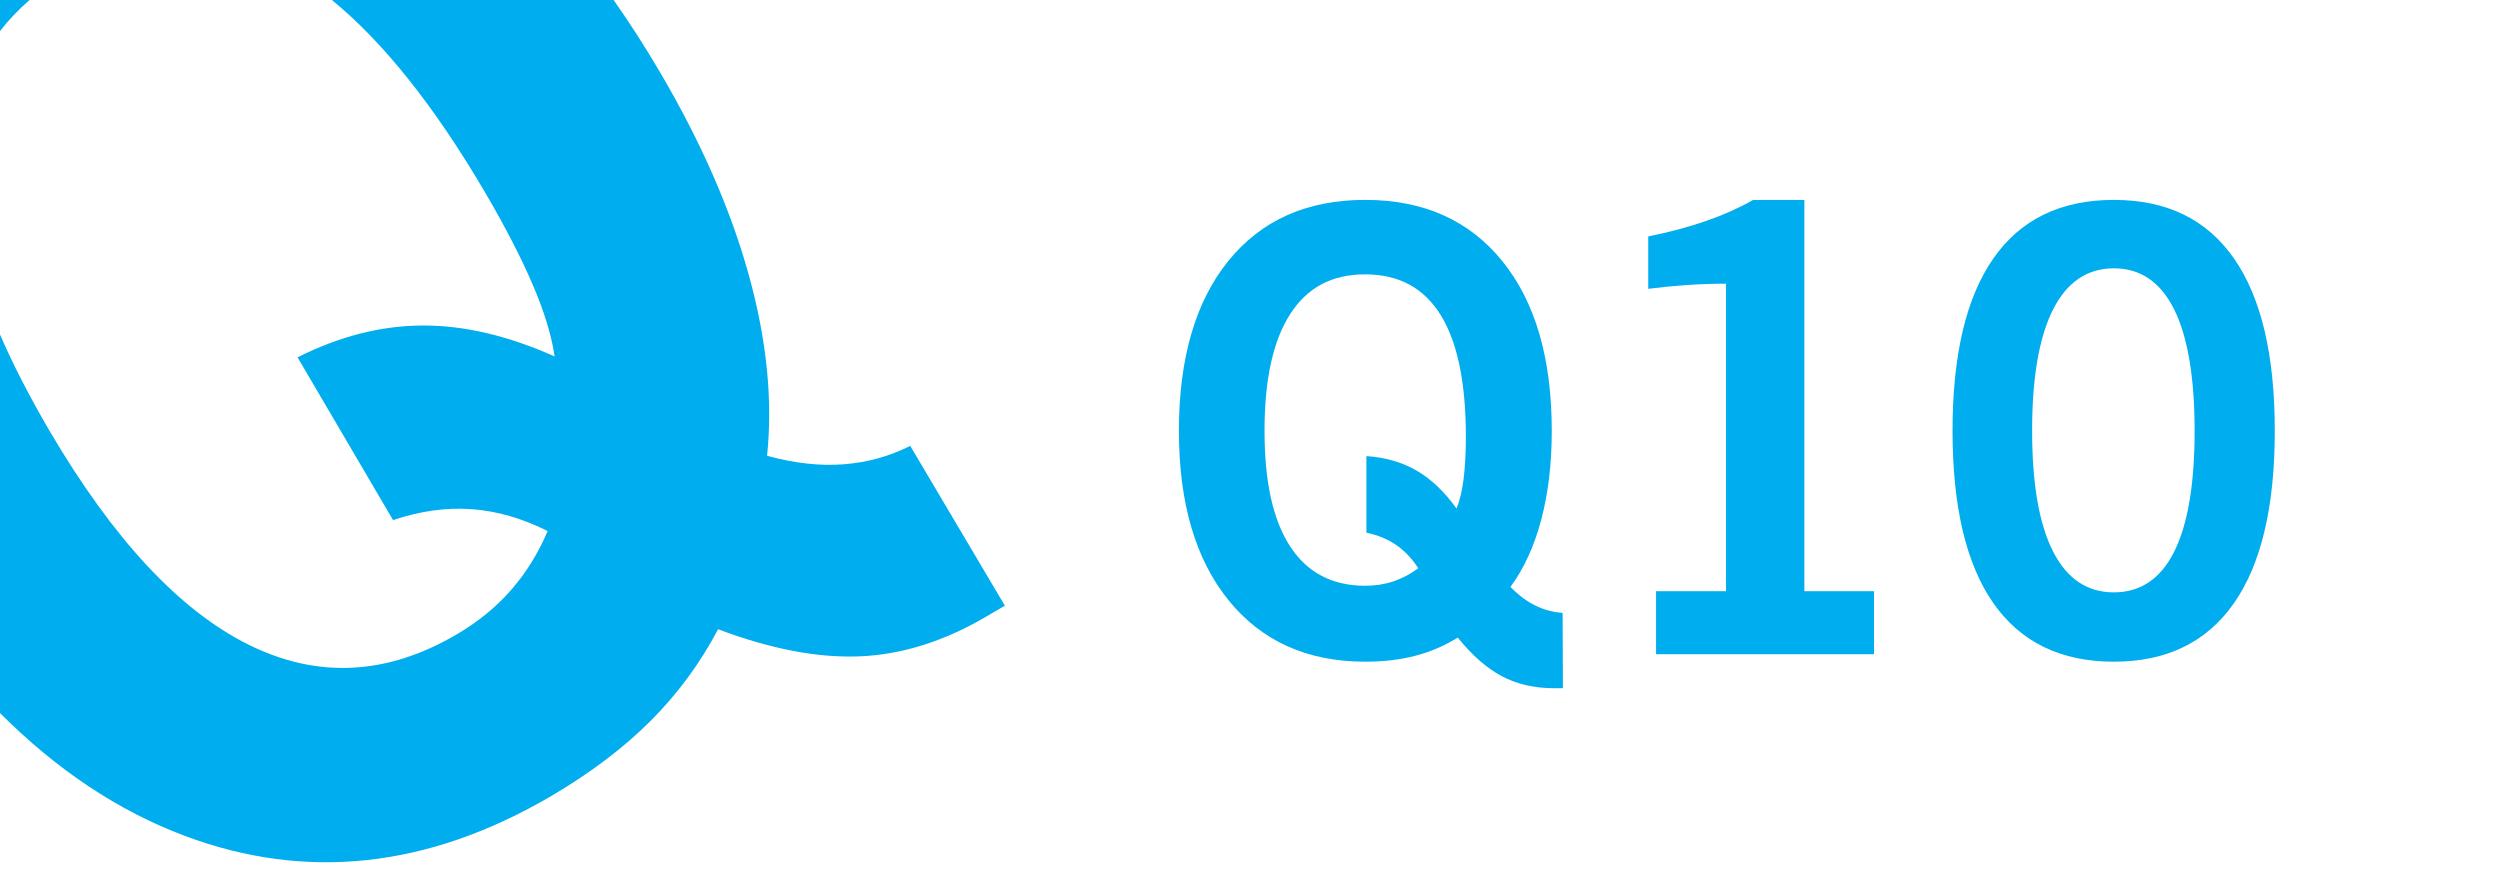
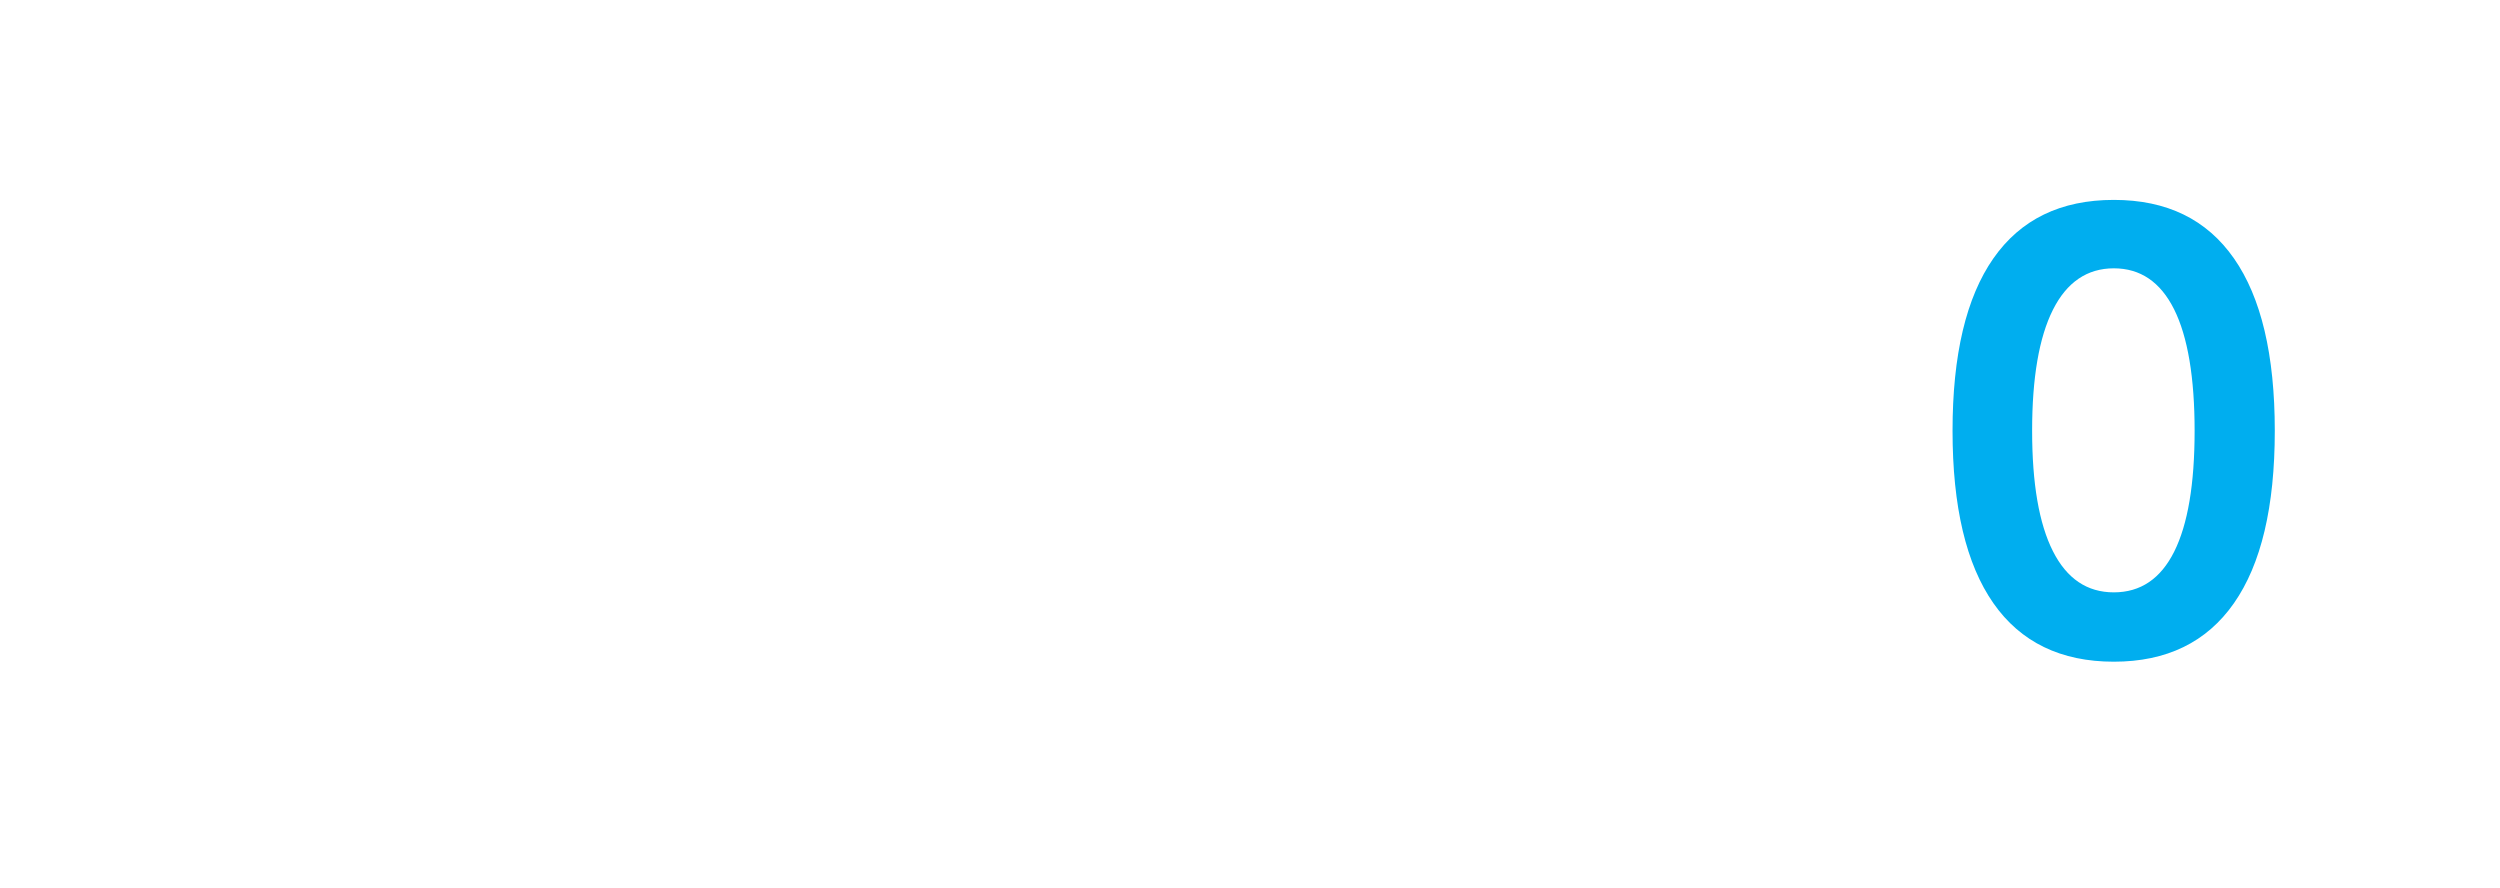
<svg xmlns="http://www.w3.org/2000/svg" id="Layer_1" width="1492.72" height="530.29" viewBox="0 0 1492.72 530.29">
  <defs>
    <style>.cls-1{fill:#00aeef;stroke-width:0px;}</style>
  </defs>
-   <path class="cls-1" d="m933.21,410.93h-5.22c-11.87,0-22.31-2.41-31.31-7.2-9-4.8-17.76-12.48-26.28-23.03-7.92,4.91-16.38,8.53-25.38,10.87-9,2.34-18.96,3.52-29.88,3.52-34.56,0-61.74-12.22-81.54-36.62-19.8-24.42-29.69-58.17-29.69-101.24s9.83-77.14,29.51-101.42c19.68-24.31,46.91-36.46,81.71-36.46s62.06,12.15,81.8,36.46c19.74,24.28,29.61,58.09,29.61,101.42,0,19.69-2.1,37.4-6.31,53.18-4.2,15.78-10.32,29.13-18.35,40.04,4.8,4.91,9.78,8.64,14.94,11.16,5.16,2.52,10.56,3.96,16.2,4.32l.18,45Zm-86.39-71.65c-3.72-5.75-8.1-10.37-13.14-13.85-5.04-3.48-10.98-5.93-17.82-7.38v-45.71c11.27.74,21.26,3.6,29.96,8.64,8.71,5.05,16.65,12.59,23.85,22.68,1.92-4.67,3.33-10.59,4.23-17.73.9-7.14,1.35-15.5,1.35-25.12,0-32.25-5.01-56.5-15.03-72.69-10.02-16.2-25.05-24.3-45.08-24.3s-34.62,7.92-44.81,23.77c-10.21,15.84-15.3,39.05-15.3,69.65s5.09,53.36,15.3,69.02c10.19,15.65,25.14,23.49,44.81,23.49,6,0,11.61-.87,16.82-2.61,5.22-1.75,10.17-4.36,14.85-7.84Z" />
-   <path class="cls-1" d="m988.82,390.59v-37.61h41.76v-183.59c-7.92,0-15.81.28-23.67.82-7.86.54-15.45,1.3-22.77,2.25v-31.3c12.6-2.52,24.08-5.6,34.47-9.2,10.38-3.58,19.77-7.8,28.16-12.59h30.6v233.63h41.57v37.61h-130.12Z" />
  <path class="cls-1" d="m1165.84,257.23c0-45.36,8.13-79.66,24.39-102.95,16.26-23.29,40.23-34.92,71.9-34.92s55.46,11.63,71.73,34.92c16.26,23.29,24.39,57.6,24.39,102.95s-8.13,79.66-24.39,102.93c-16.27,23.29-40.17,34.93-71.73,34.93s-55.65-11.64-71.9-34.93c-16.26-23.27-24.39-57.6-24.39-102.93Zm47.52,0c0,31.54,4.14,55.51,12.42,71.89,8.28,16.38,20.4,24.57,36.36,24.57s27.99-8.14,36.09-24.39c8.1-16.24,12.15-40.29,12.15-72.07s-4.09-56.22-12.24-72.54c-8.16-16.32-20.15-24.48-36-24.48s-28.08,8.25-36.36,24.76-12.42,40.59-12.42,72.26Z" />
-   <path class="cls-1" d="m289.58,114.8c11.97,20.42,21.46,38.77,28.44,55.06,7,16.31,11.37,30.63,13.12,42.97-27.86-12.45-54.2-18.61-78.97-18.47-24.78.13-49.62,6.47-74.5,19.01l57.02,97.17c16.34-5.46,32.05-7.64,47.08-6.5,15.06,1.1,30.13,5.47,45.22,13.05-5.61,13.24-12.87,24.96-21.81,35.16-8.92,10.22-19.76,19.07-32.51,26.55-41.83,24.54-83.37,26.52-124.58,5.97-41.2-20.57-80.73-63.12-118.6-127.68-11.72-19.99-21.56-39.1-29.49-57.34v226.01c33.95,33.98,70.68,58.45,110.23,73.29,72.55,27.21,145.54,19.27,219-23.81,23.21-13.64,42.94-28.54,59.16-44.74,16.21-16.19,29.68-34.47,40.36-54.8,31.26,11.82,59.47,17.22,84.58,16.2,25.13-1.03,50.32-8.94,75.57-23.76l11.1-6.5-56.51-95.42c-12.43,6.27-25.73,9.94-39.82,11.01-14.12,1.07-29.32-.6-45.66-5.09,3.47-33.23-.17-69.24-10.93-108.04-10.74-38.77-28.38-79.07-52.94-120.92-8.99-15.32-18.25-29.65-27.74-43.18h-168.24c30.81,25.21,61.3,63.45,91.43,114.8Z" />
-   <path class="cls-1" d="m17.66,0H0v18.57C5.11,11.95,10.99,5.76,17.66,0Z" />
</svg>